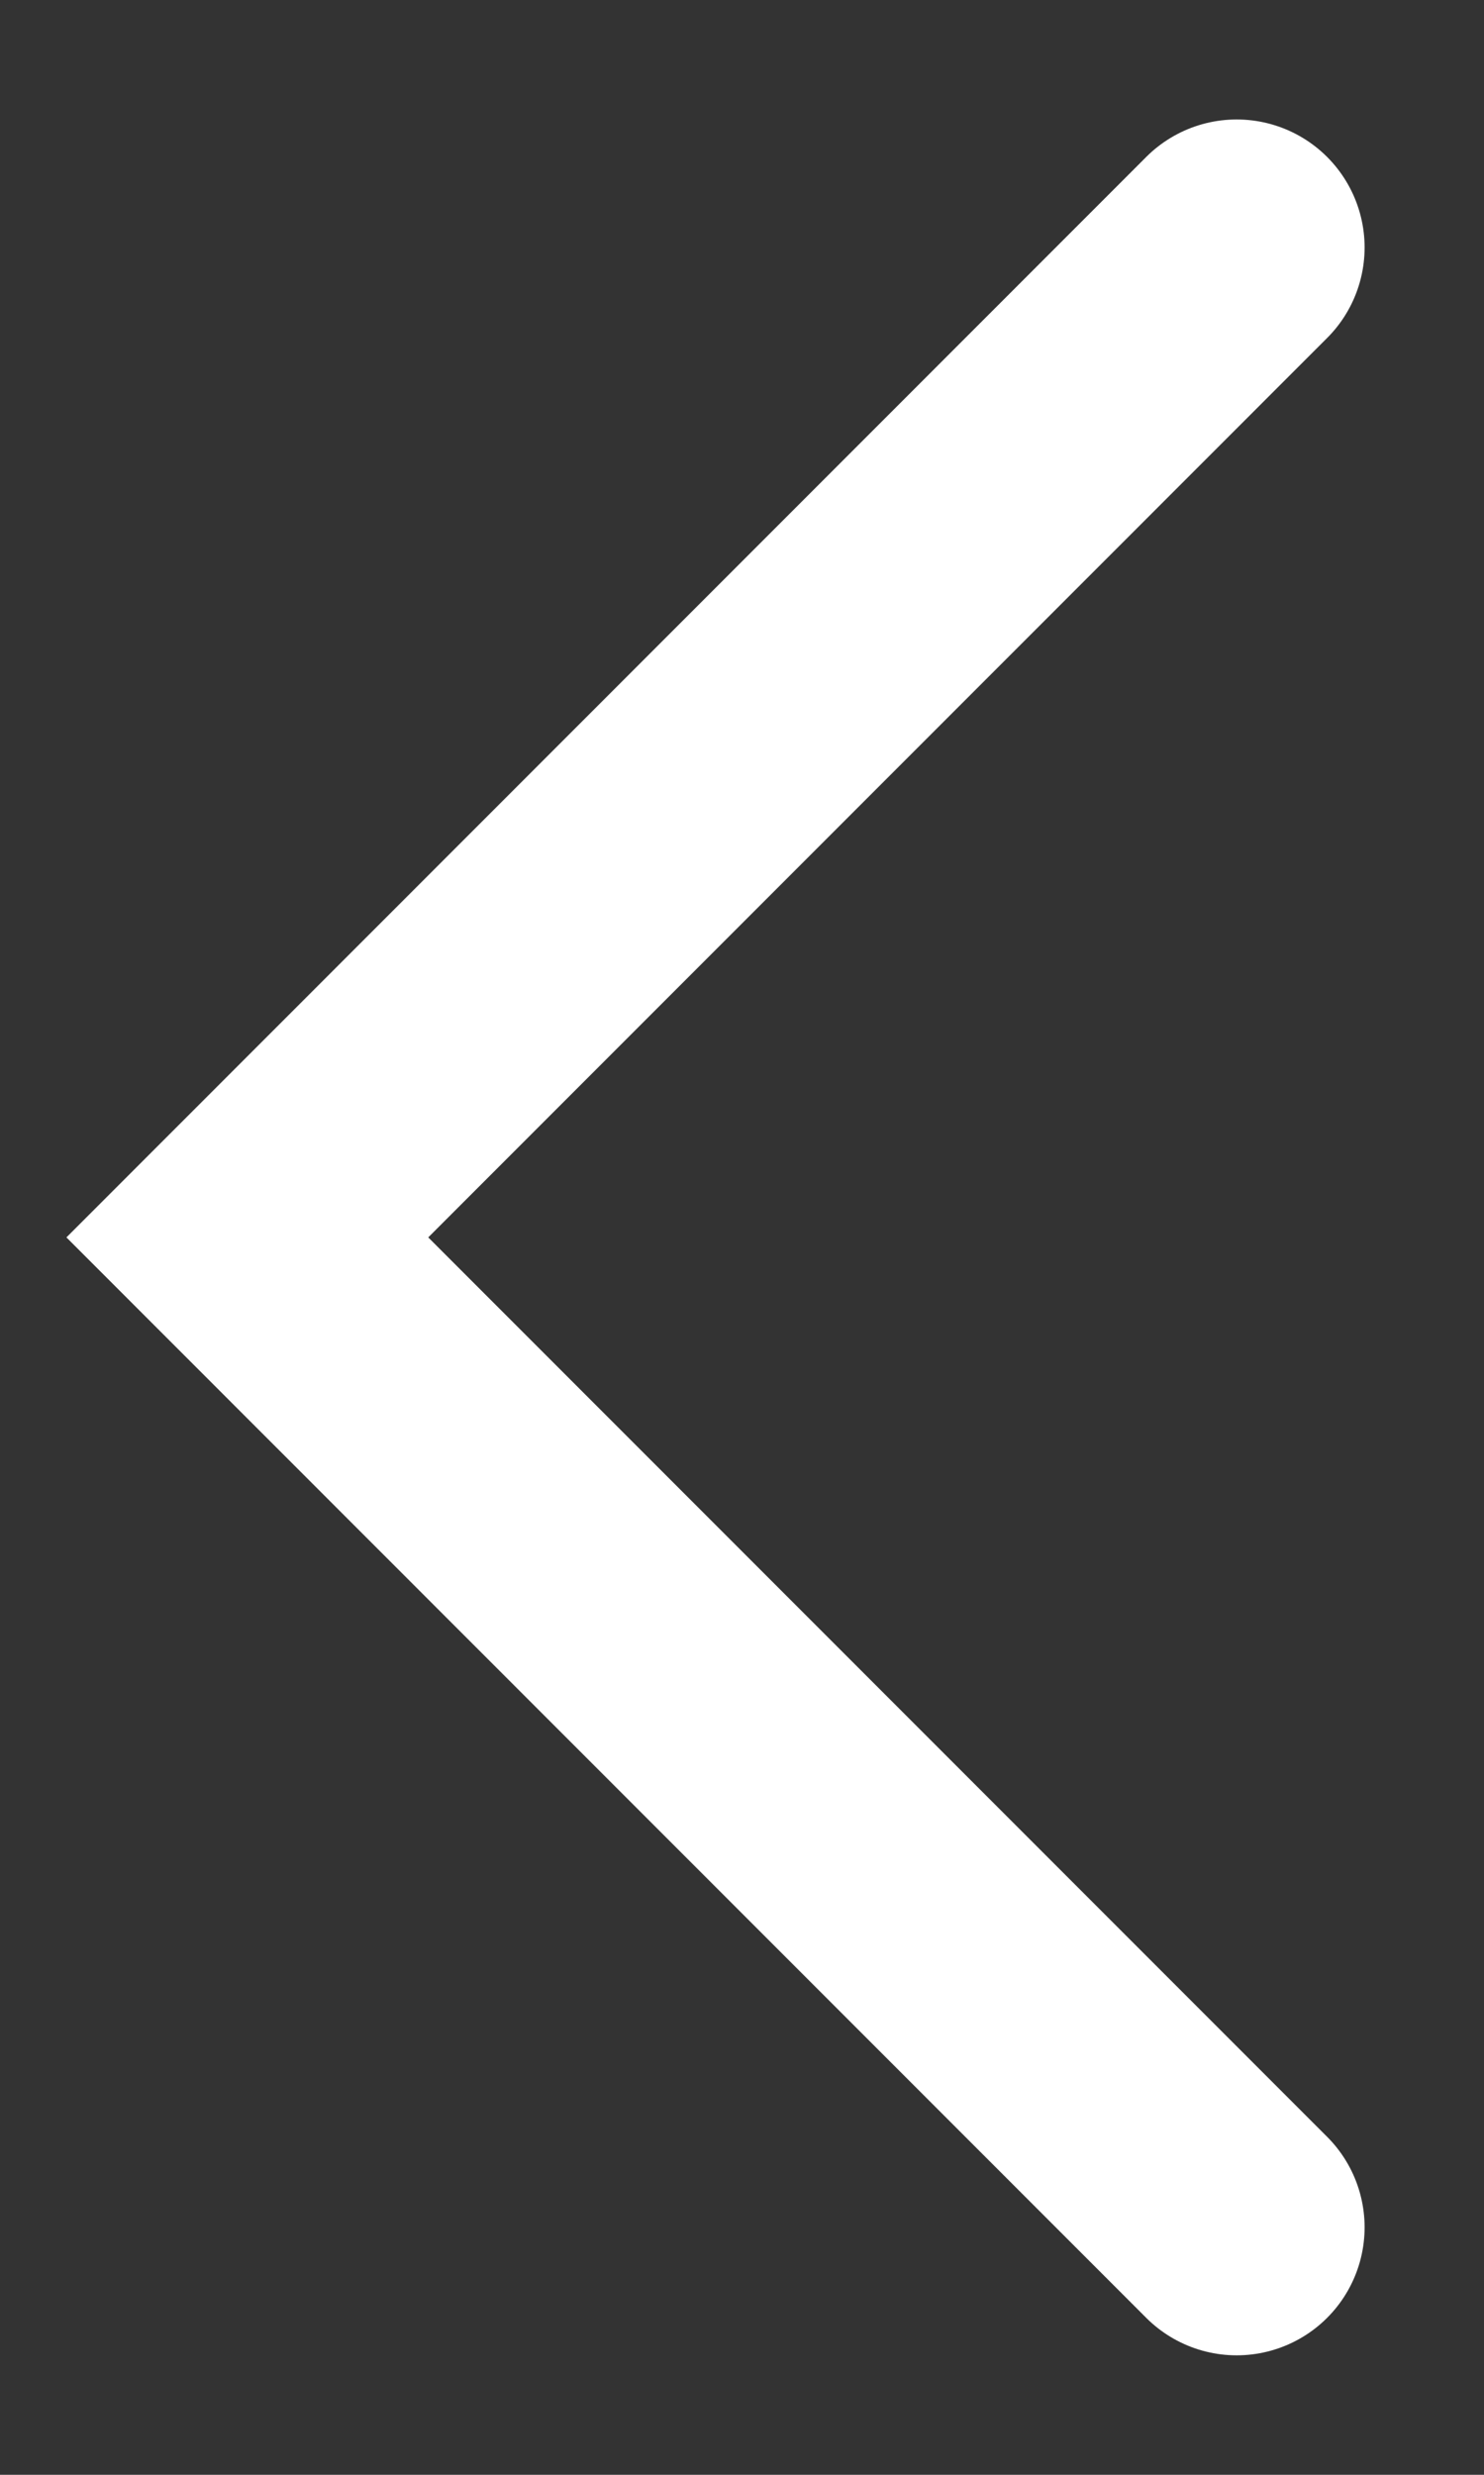
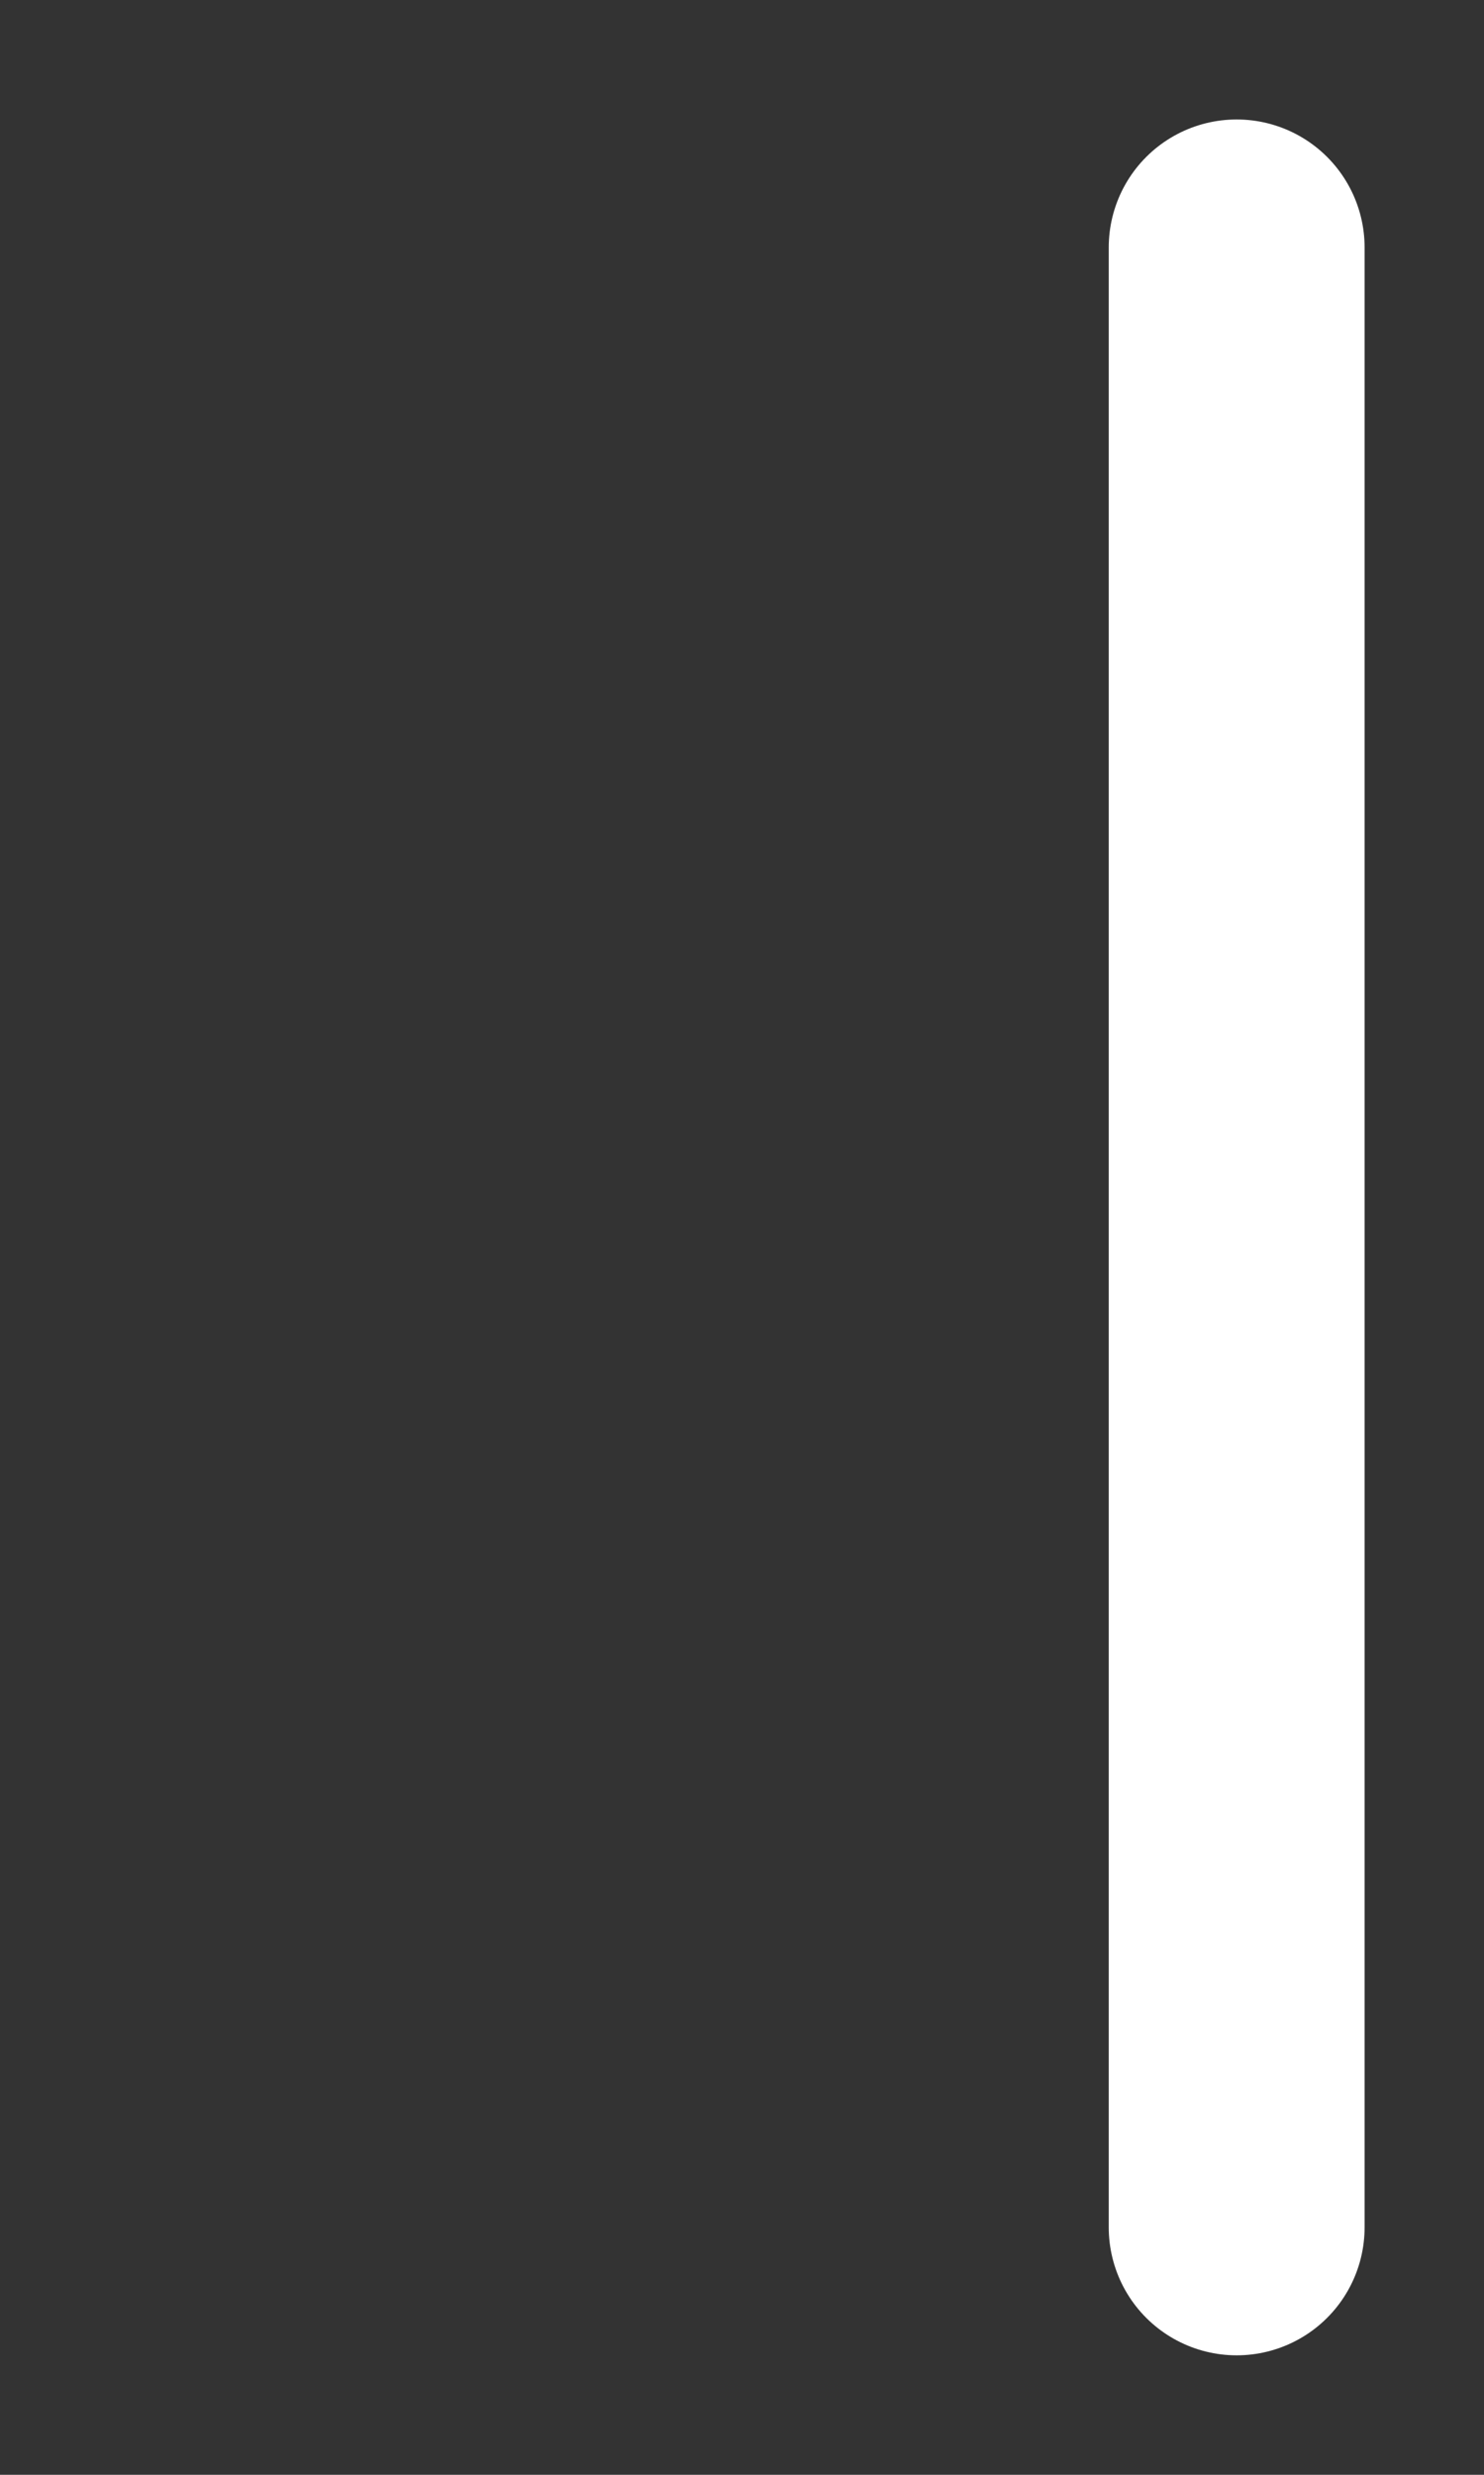
<svg xmlns="http://www.w3.org/2000/svg" width="12" height="20" viewBox="0 0 12 20" fill="none">
  <rect x="0" y="0" width="12" height="20" fill="#333333" stroke="none" />
-   <path d="M10 18L2 10L10 2" stroke="white" stroke-width="2.069" stroke-linecap="round" />
+   <path d="M10 18L10 2" stroke="white" stroke-width="2.069" stroke-linecap="round" />
</svg>